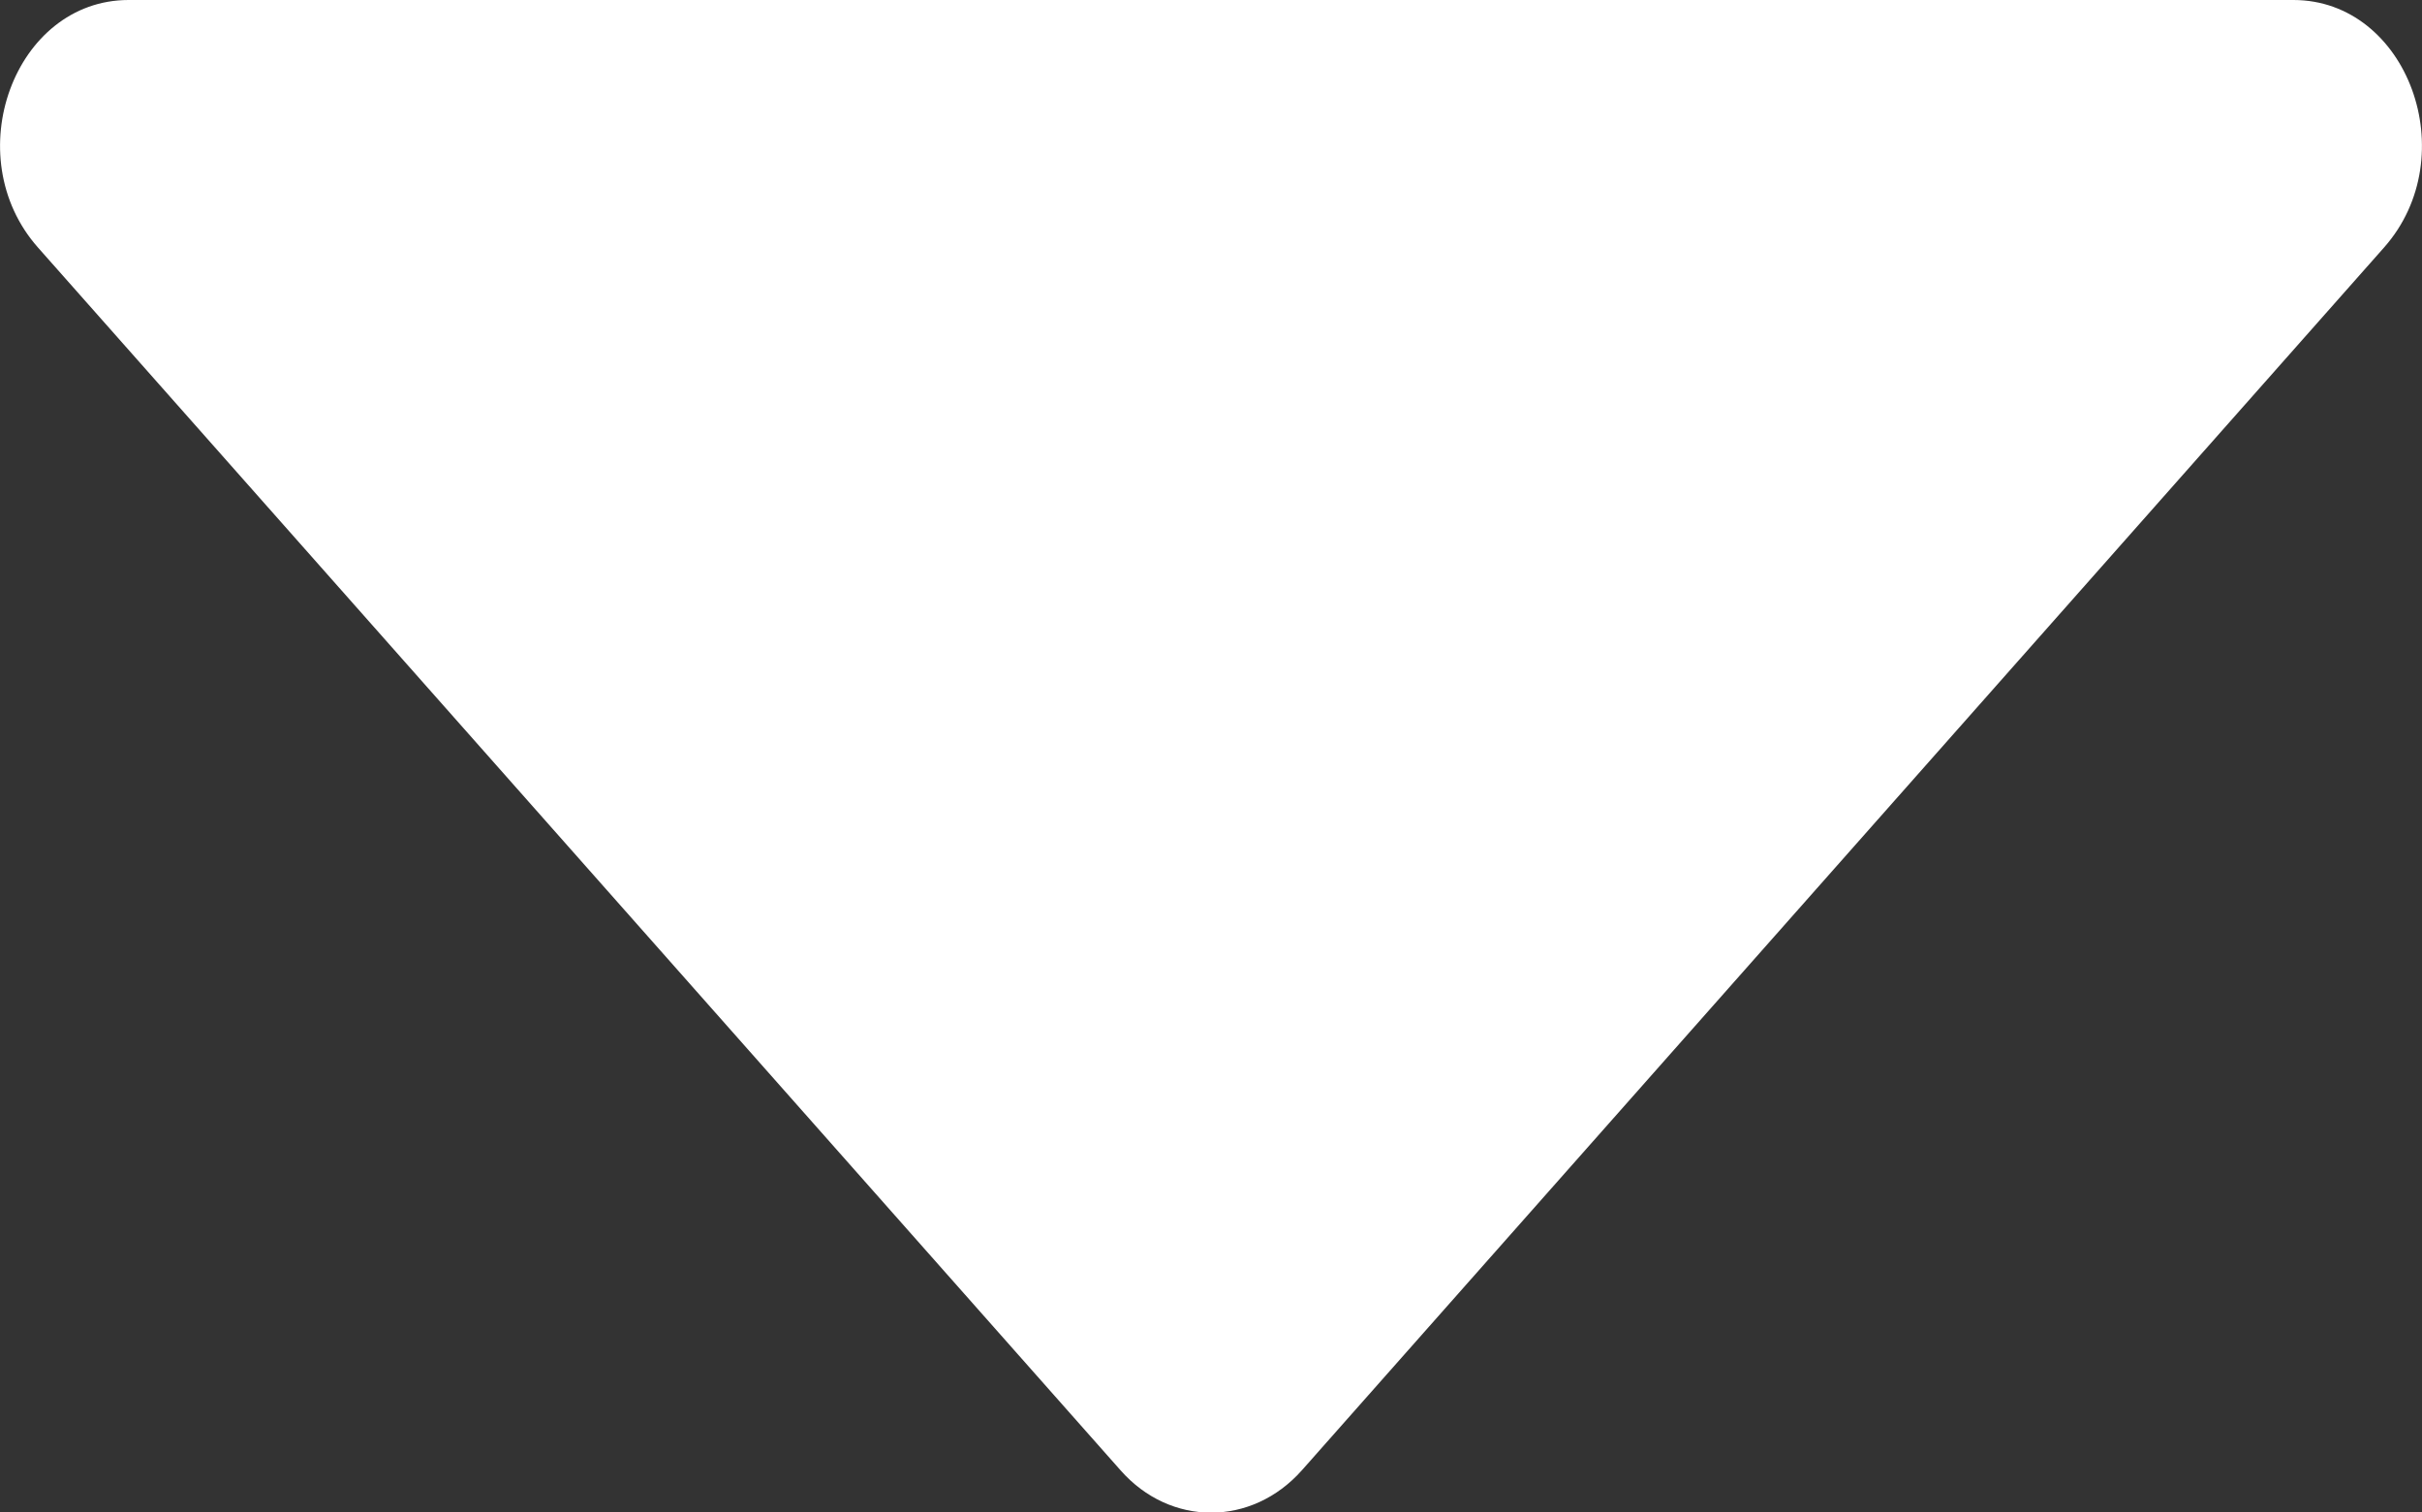
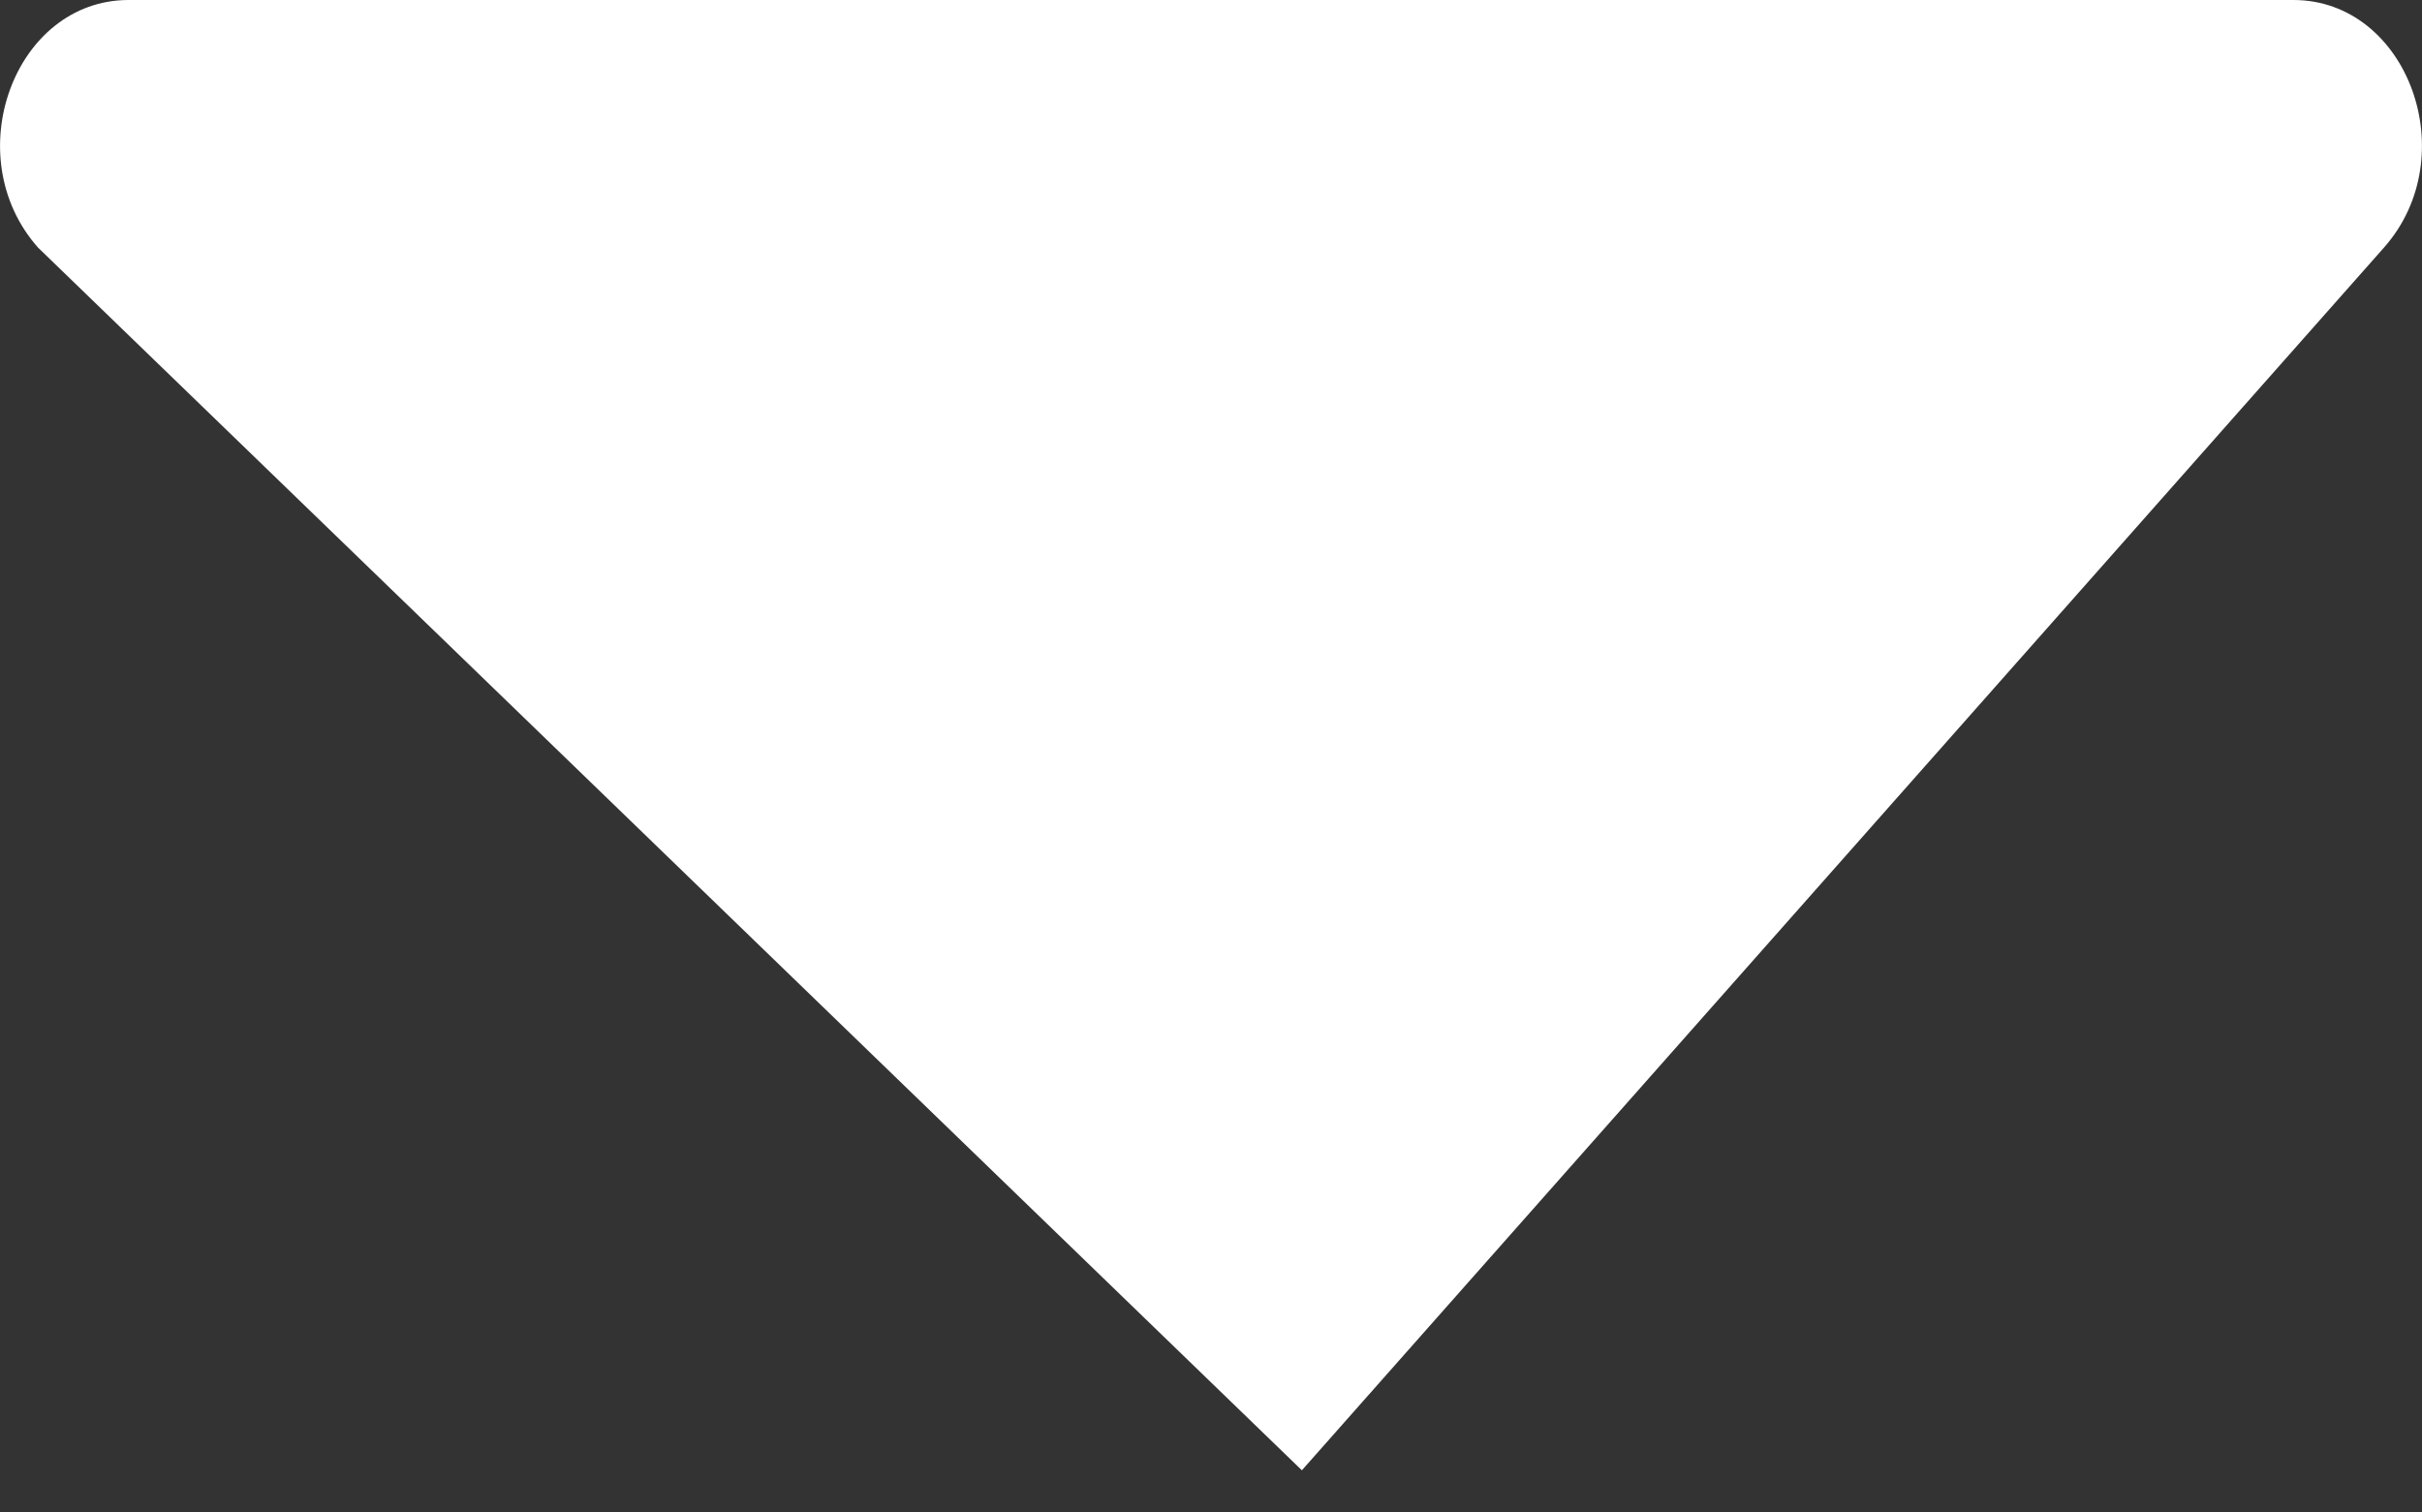
<svg xmlns="http://www.w3.org/2000/svg" id="Capa_1" data-name="Capa 1" viewBox="0 0 57.43 35.87">
  <rect x="0" y="0" width="57.43" height="35.87" fill="#333333" stroke="none" />
  <defs>
    <style>
      .cls-1 {
        fill: #fff;
      }
    </style>
  </defs>
-   <path class="cls-1" d="M56.53,5.87l-25.66,29c-1.19,1.34-3.12,1.34-4.3,0L.9,5.87C-1.02,3.7.34,0,3.05,0h51.33c2.71,0,4.07,3.7,2.15,5.87Z" />
+   <path class="cls-1" d="M56.53,5.87l-25.66,29L.9,5.87C-1.02,3.7.34,0,3.05,0h51.33c2.71,0,4.07,3.7,2.15,5.87Z" />
</svg>